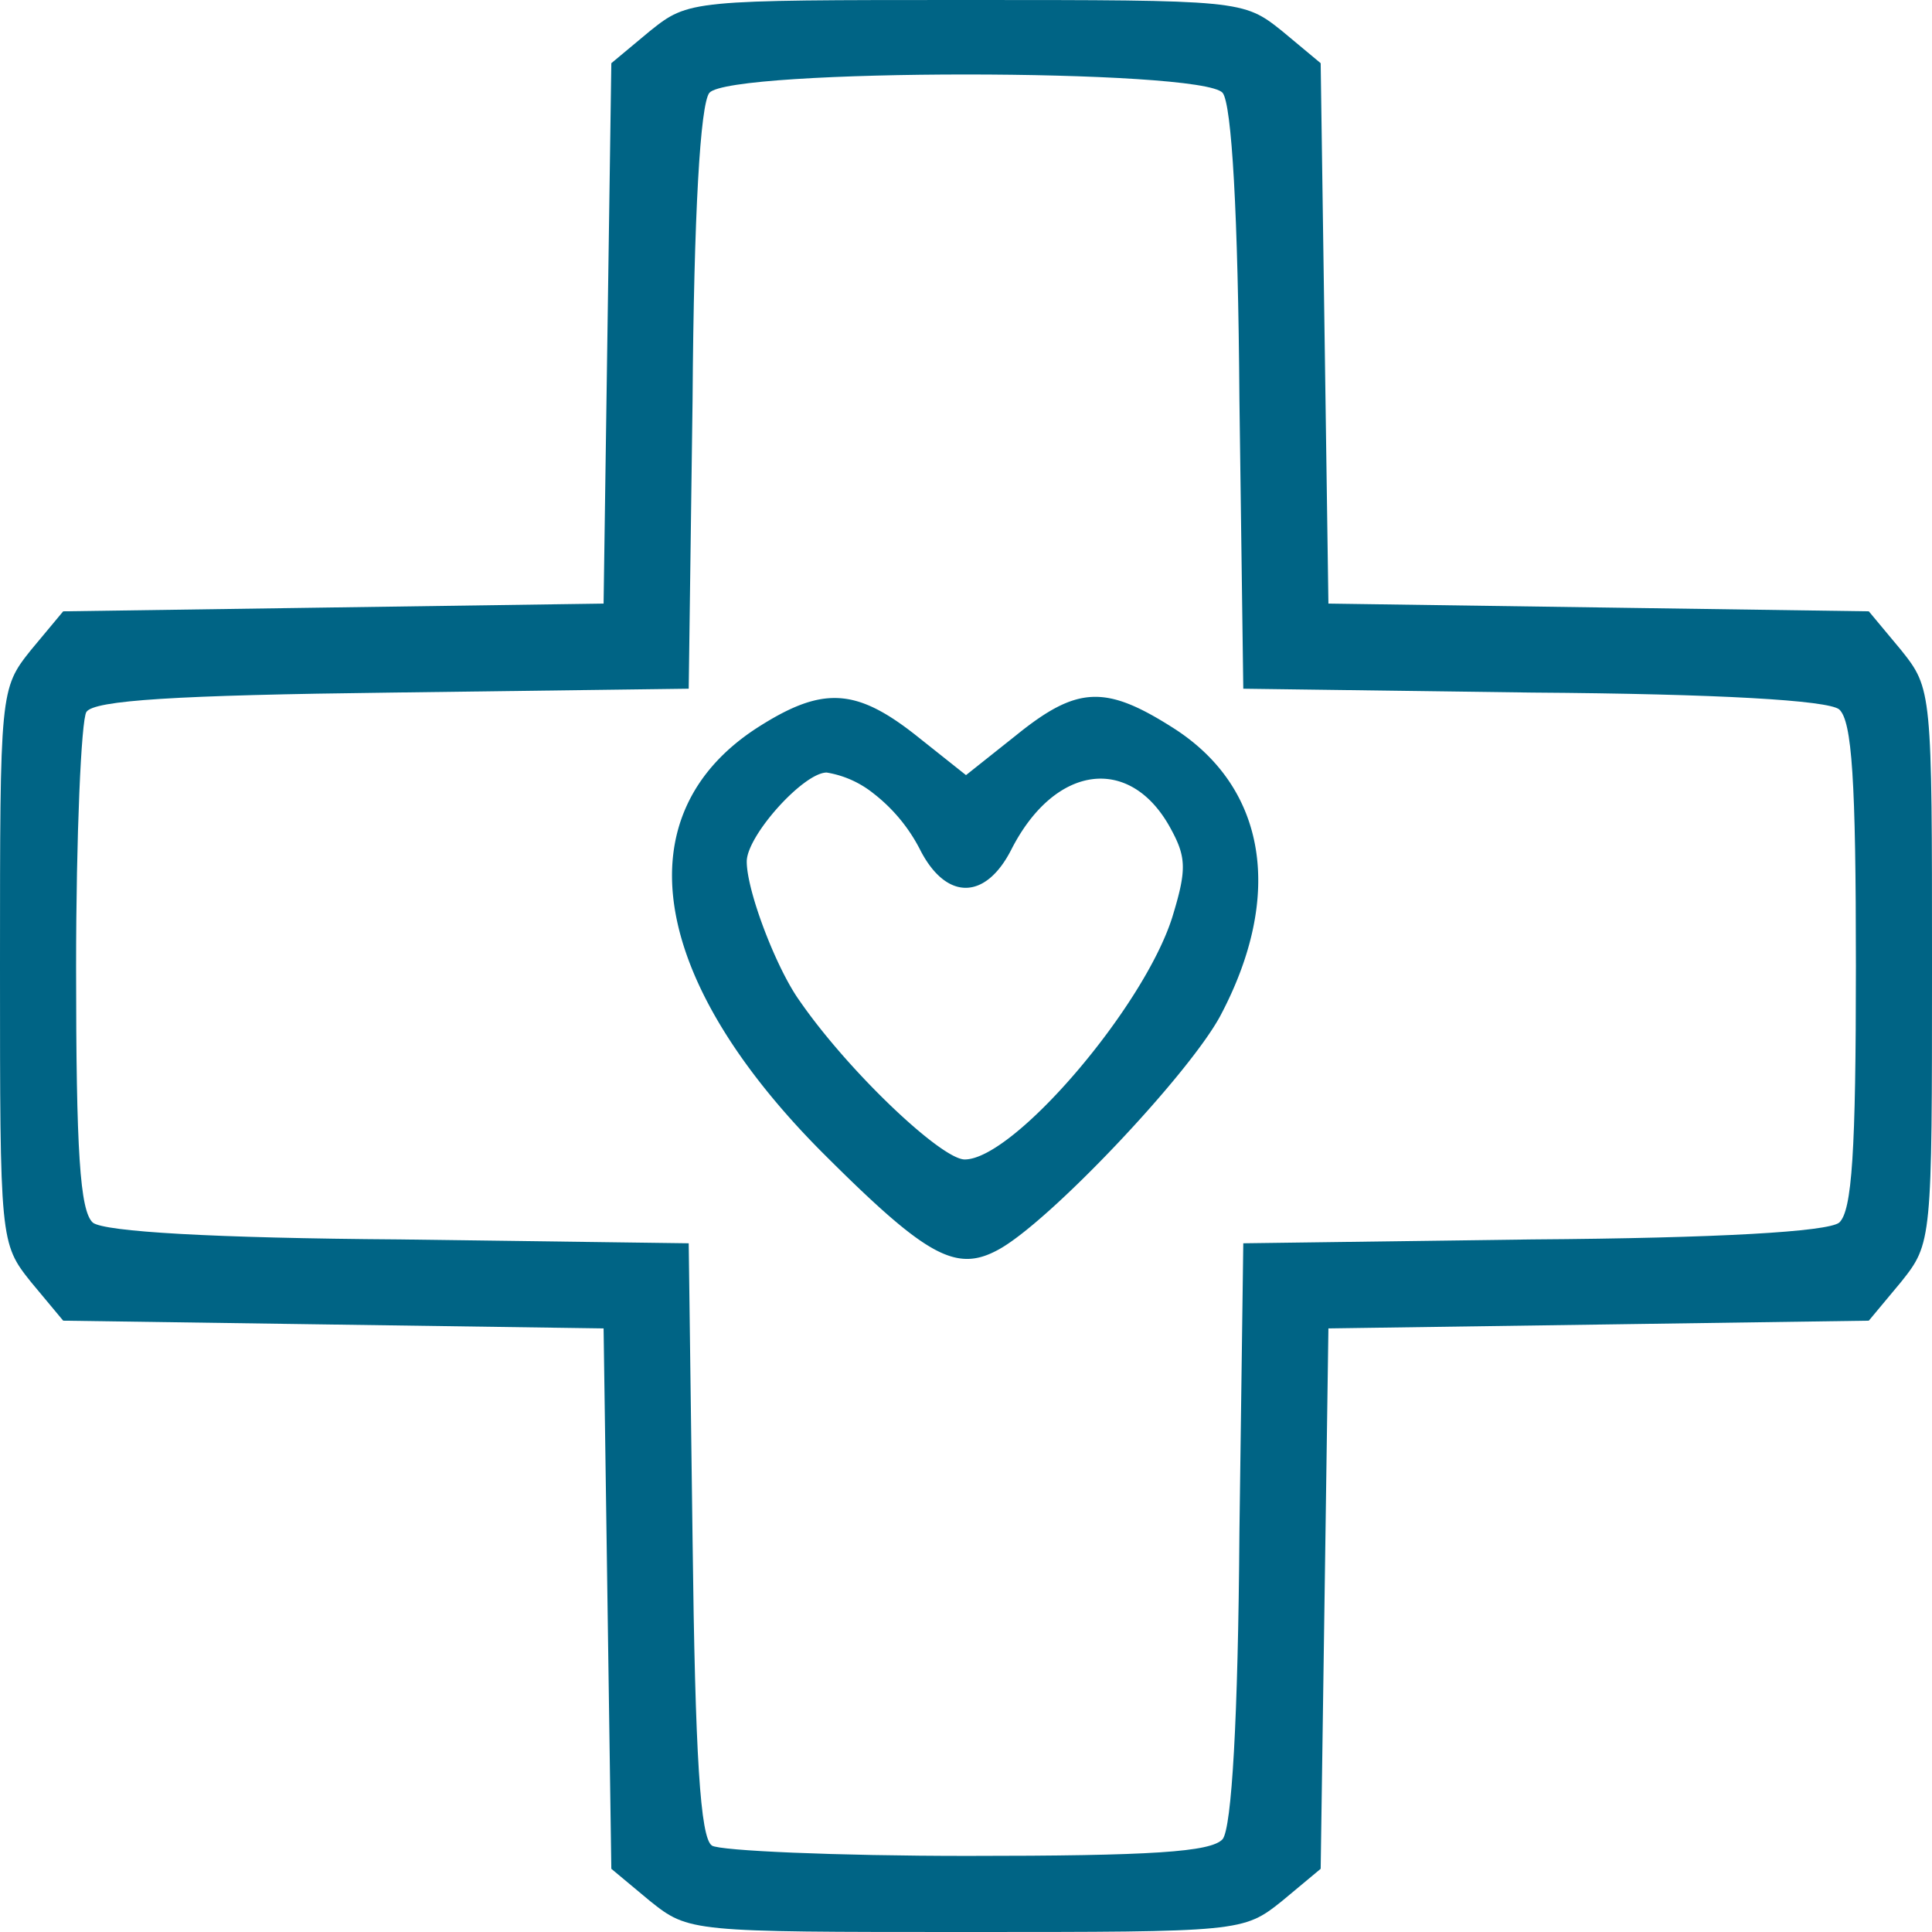
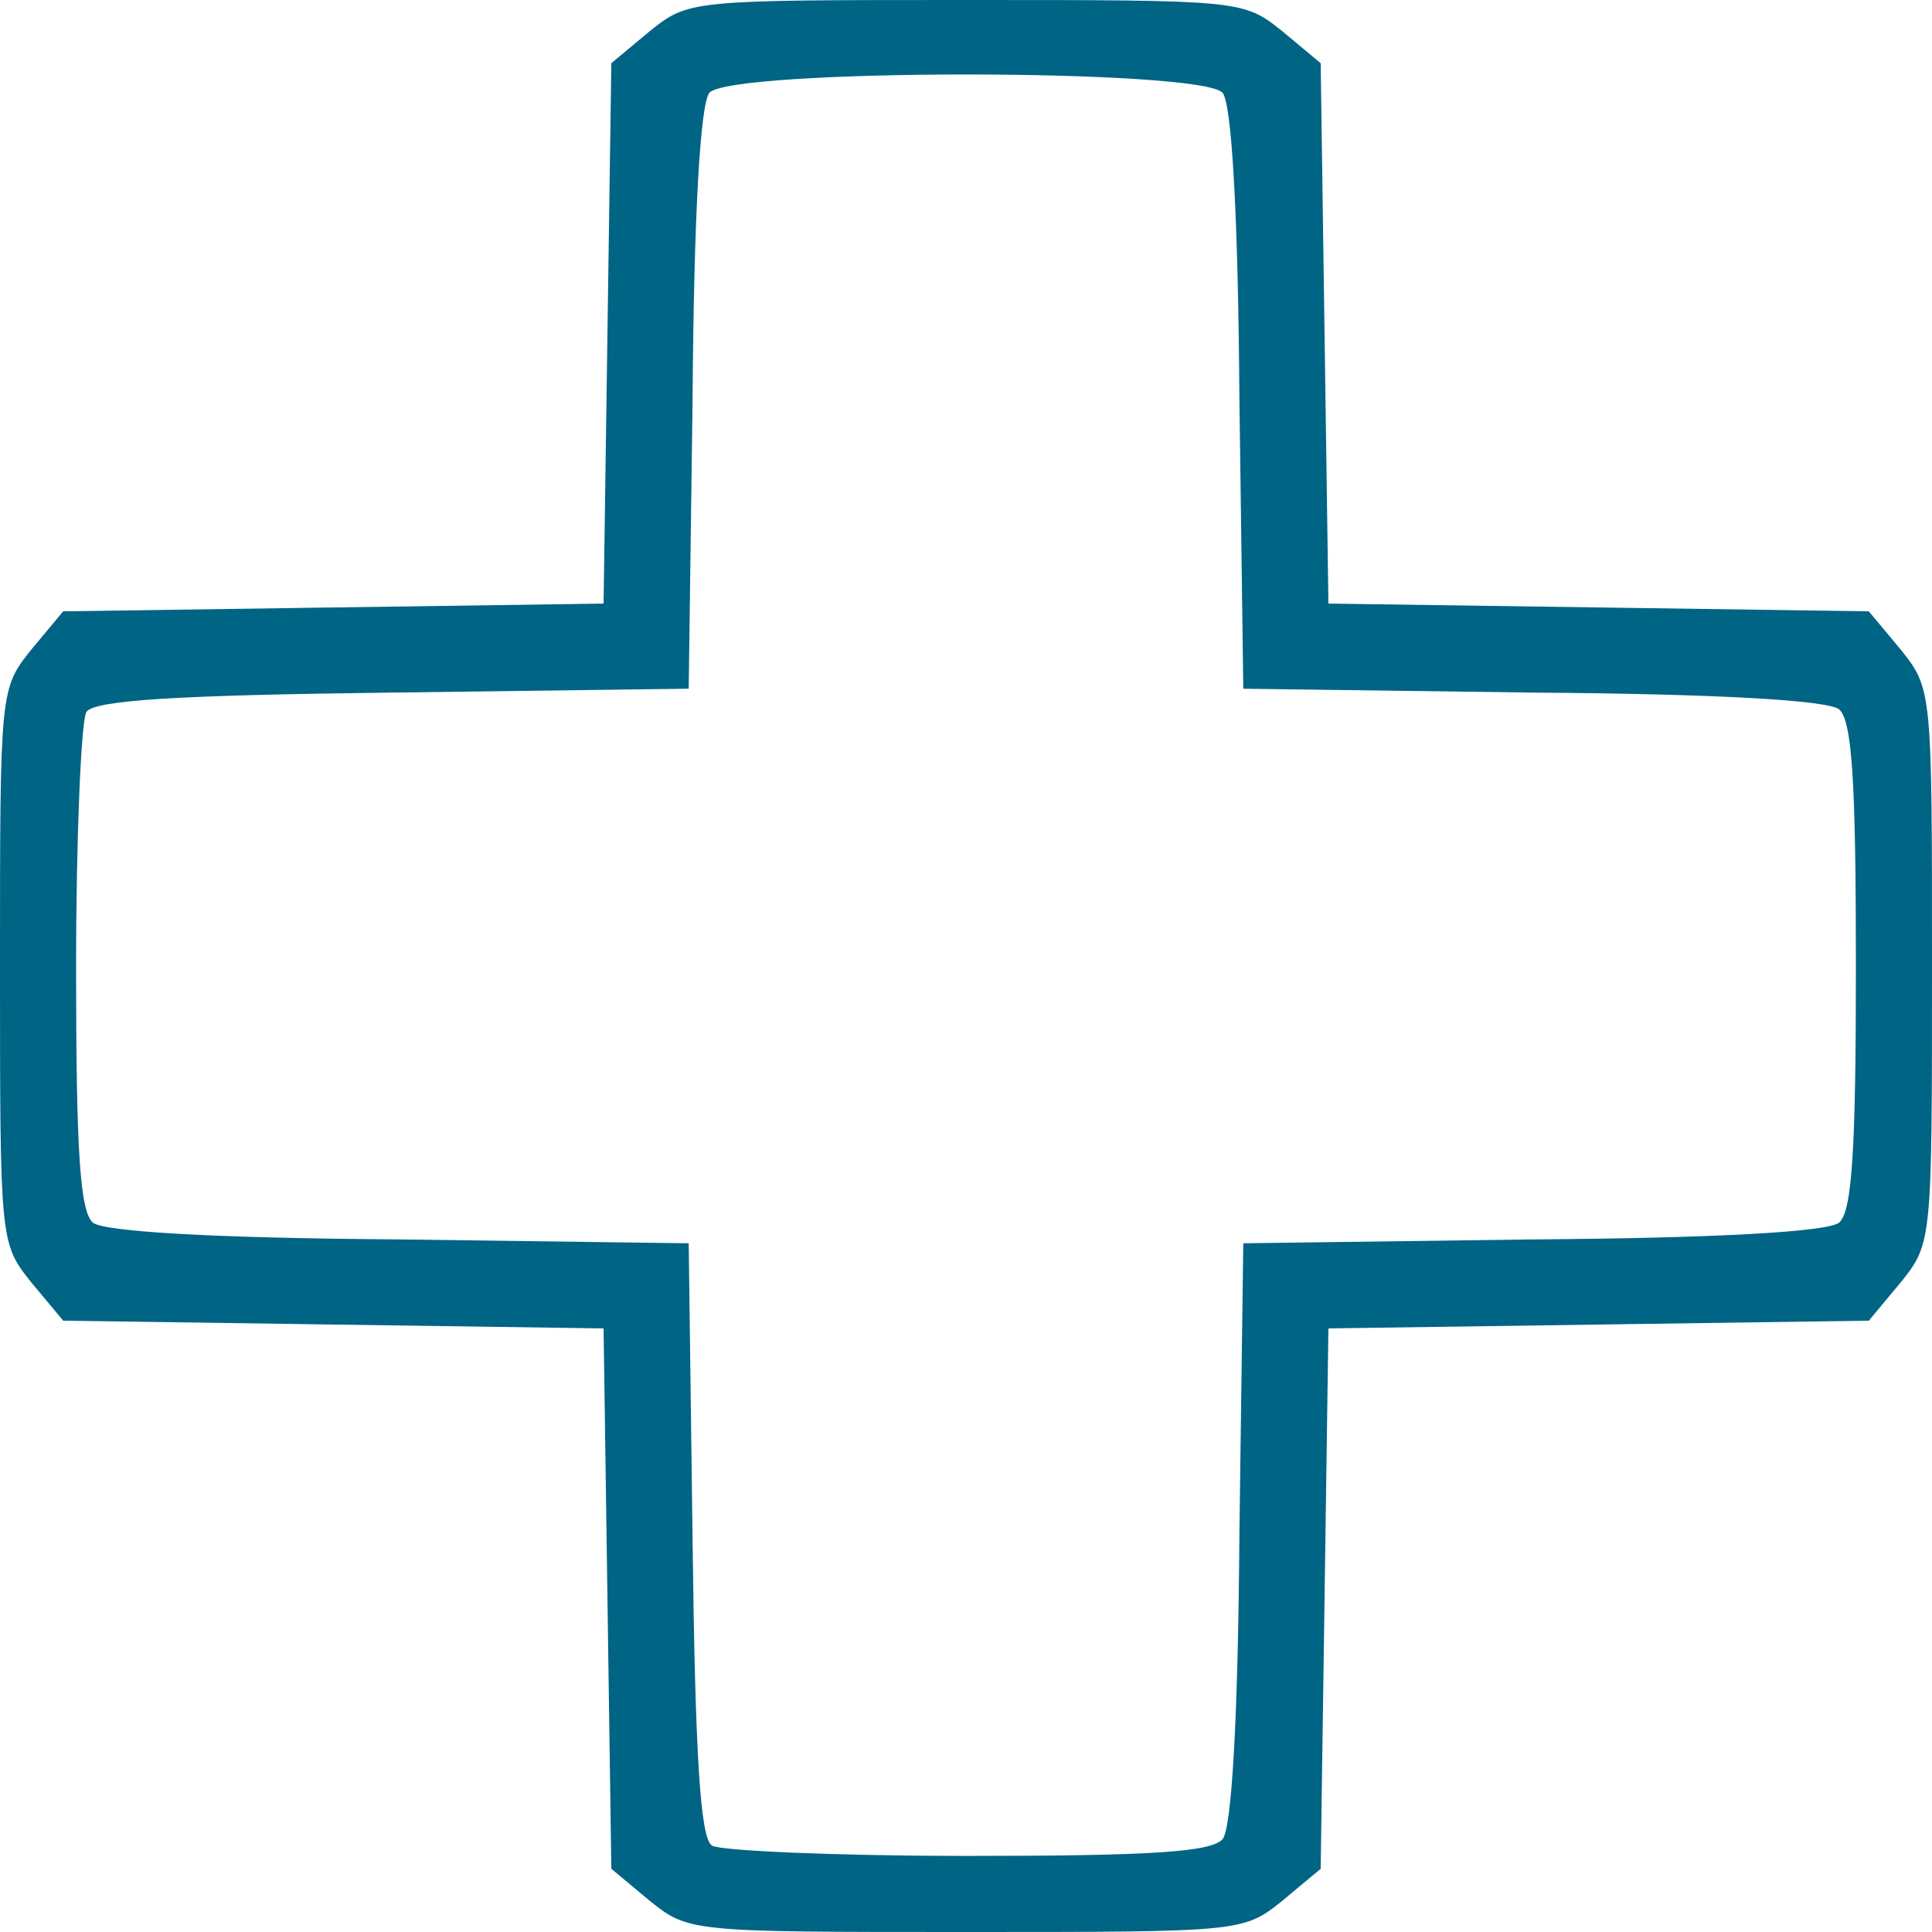
<svg xmlns="http://www.w3.org/2000/svg" id="Layer_1" data-name="Layer 1" viewBox="0 0 149.8 149.8">
  <path d="M64.5,18.5l-3,2.5-.3,20.9-.3,21-21,.3L19,63.5l-2.5,3c-2.4,3-2.4,3.2-2.4,24.5s0,21.5,2.4,24.5l2.5,3,20.9.3,21,.3.3,21,.3,20.9,3,2.5c3,2.4,3.2,2.4,24.5,2.4s21.5,0,24.5-2.4l3-2.5.3-20.9.3-21,21-.3,20.9-.3,2.5-3c2.4-3,2.4-3.2,2.4-24.5s0-21.5-2.4-24.5l-2.5-3-20.9-.3-21-.3-.3-21L116.5,21l-3-2.5c-3-2.4-3.2-2.4-24.5-2.4S67.5,16.1,64.5,18.5Zm44.4,4.8c.7.9,1.2,9.3,1.3,23.8l.3,22.4,22.4.3c14.5.1,22.9.6,23.8,1.3,1,.9,1.3,5.5,1.3,19.9s-.3,19-1.3,19.9c-.9.7-9.3,1.2-23.8,1.3l-22.4.3-.3,22.4c-.1,14.5-.6,22.9-1.3,23.8-.9,1-5.5,1.3-19.8,1.3-10.2,0-19.2-.4-19.8-.8-.9-.6-1.3-6.9-1.5-23.7l-.3-23-22.4-.3c-14.5-.1-22.9-.6-23.8-1.3-1-.9-1.3-5.5-1.3-19.8,0-10.2.4-19.2.8-19.8.6-.9,6.9-1.3,23.7-1.5l23-.3.3-22.4c.1-14.5.6-22.9,1.3-23.8C70.7,21.4,107.3,21.4,108.9,23.3Z" transform="translate(-14.1 -16.1)" style="fill:#006485" />
-   <path d="M72.7,72.6c-10.2,6.7-8.3,19.3,5.1,32.8,8.1,8.1,10.4,9.4,13.7,7.6,3.9-2.1,14.7-13.5,17.2-18.1,5-9.4,3.6-17.8-3.7-22.4-5.2-3.3-7.4-3.2-12.1.6L89,76.2l-3.9-3.1C80.4,69.4,77.8,69.3,72.7,72.6Zm9.1,5a13,13,0,0,1,3.7,4.5c2,3.8,5,3.8,7-.1,3.4-6.7,9.3-7.4,12.4-1.6,1.2,2.2,1.2,3.2.1,6.8-2.2,7-12.3,18.8-16.1,18.8-1.8,0-9-6.8-12.8-12.3C74.3,91.2,72,85.2,72,82.9c0-2,4.4-6.9,6.2-6.9A7.82,7.82,0,0,1,81.8,77.6Z" transform="translate(-14.1 -16.1)" style="fill:#006485" />
</svg>